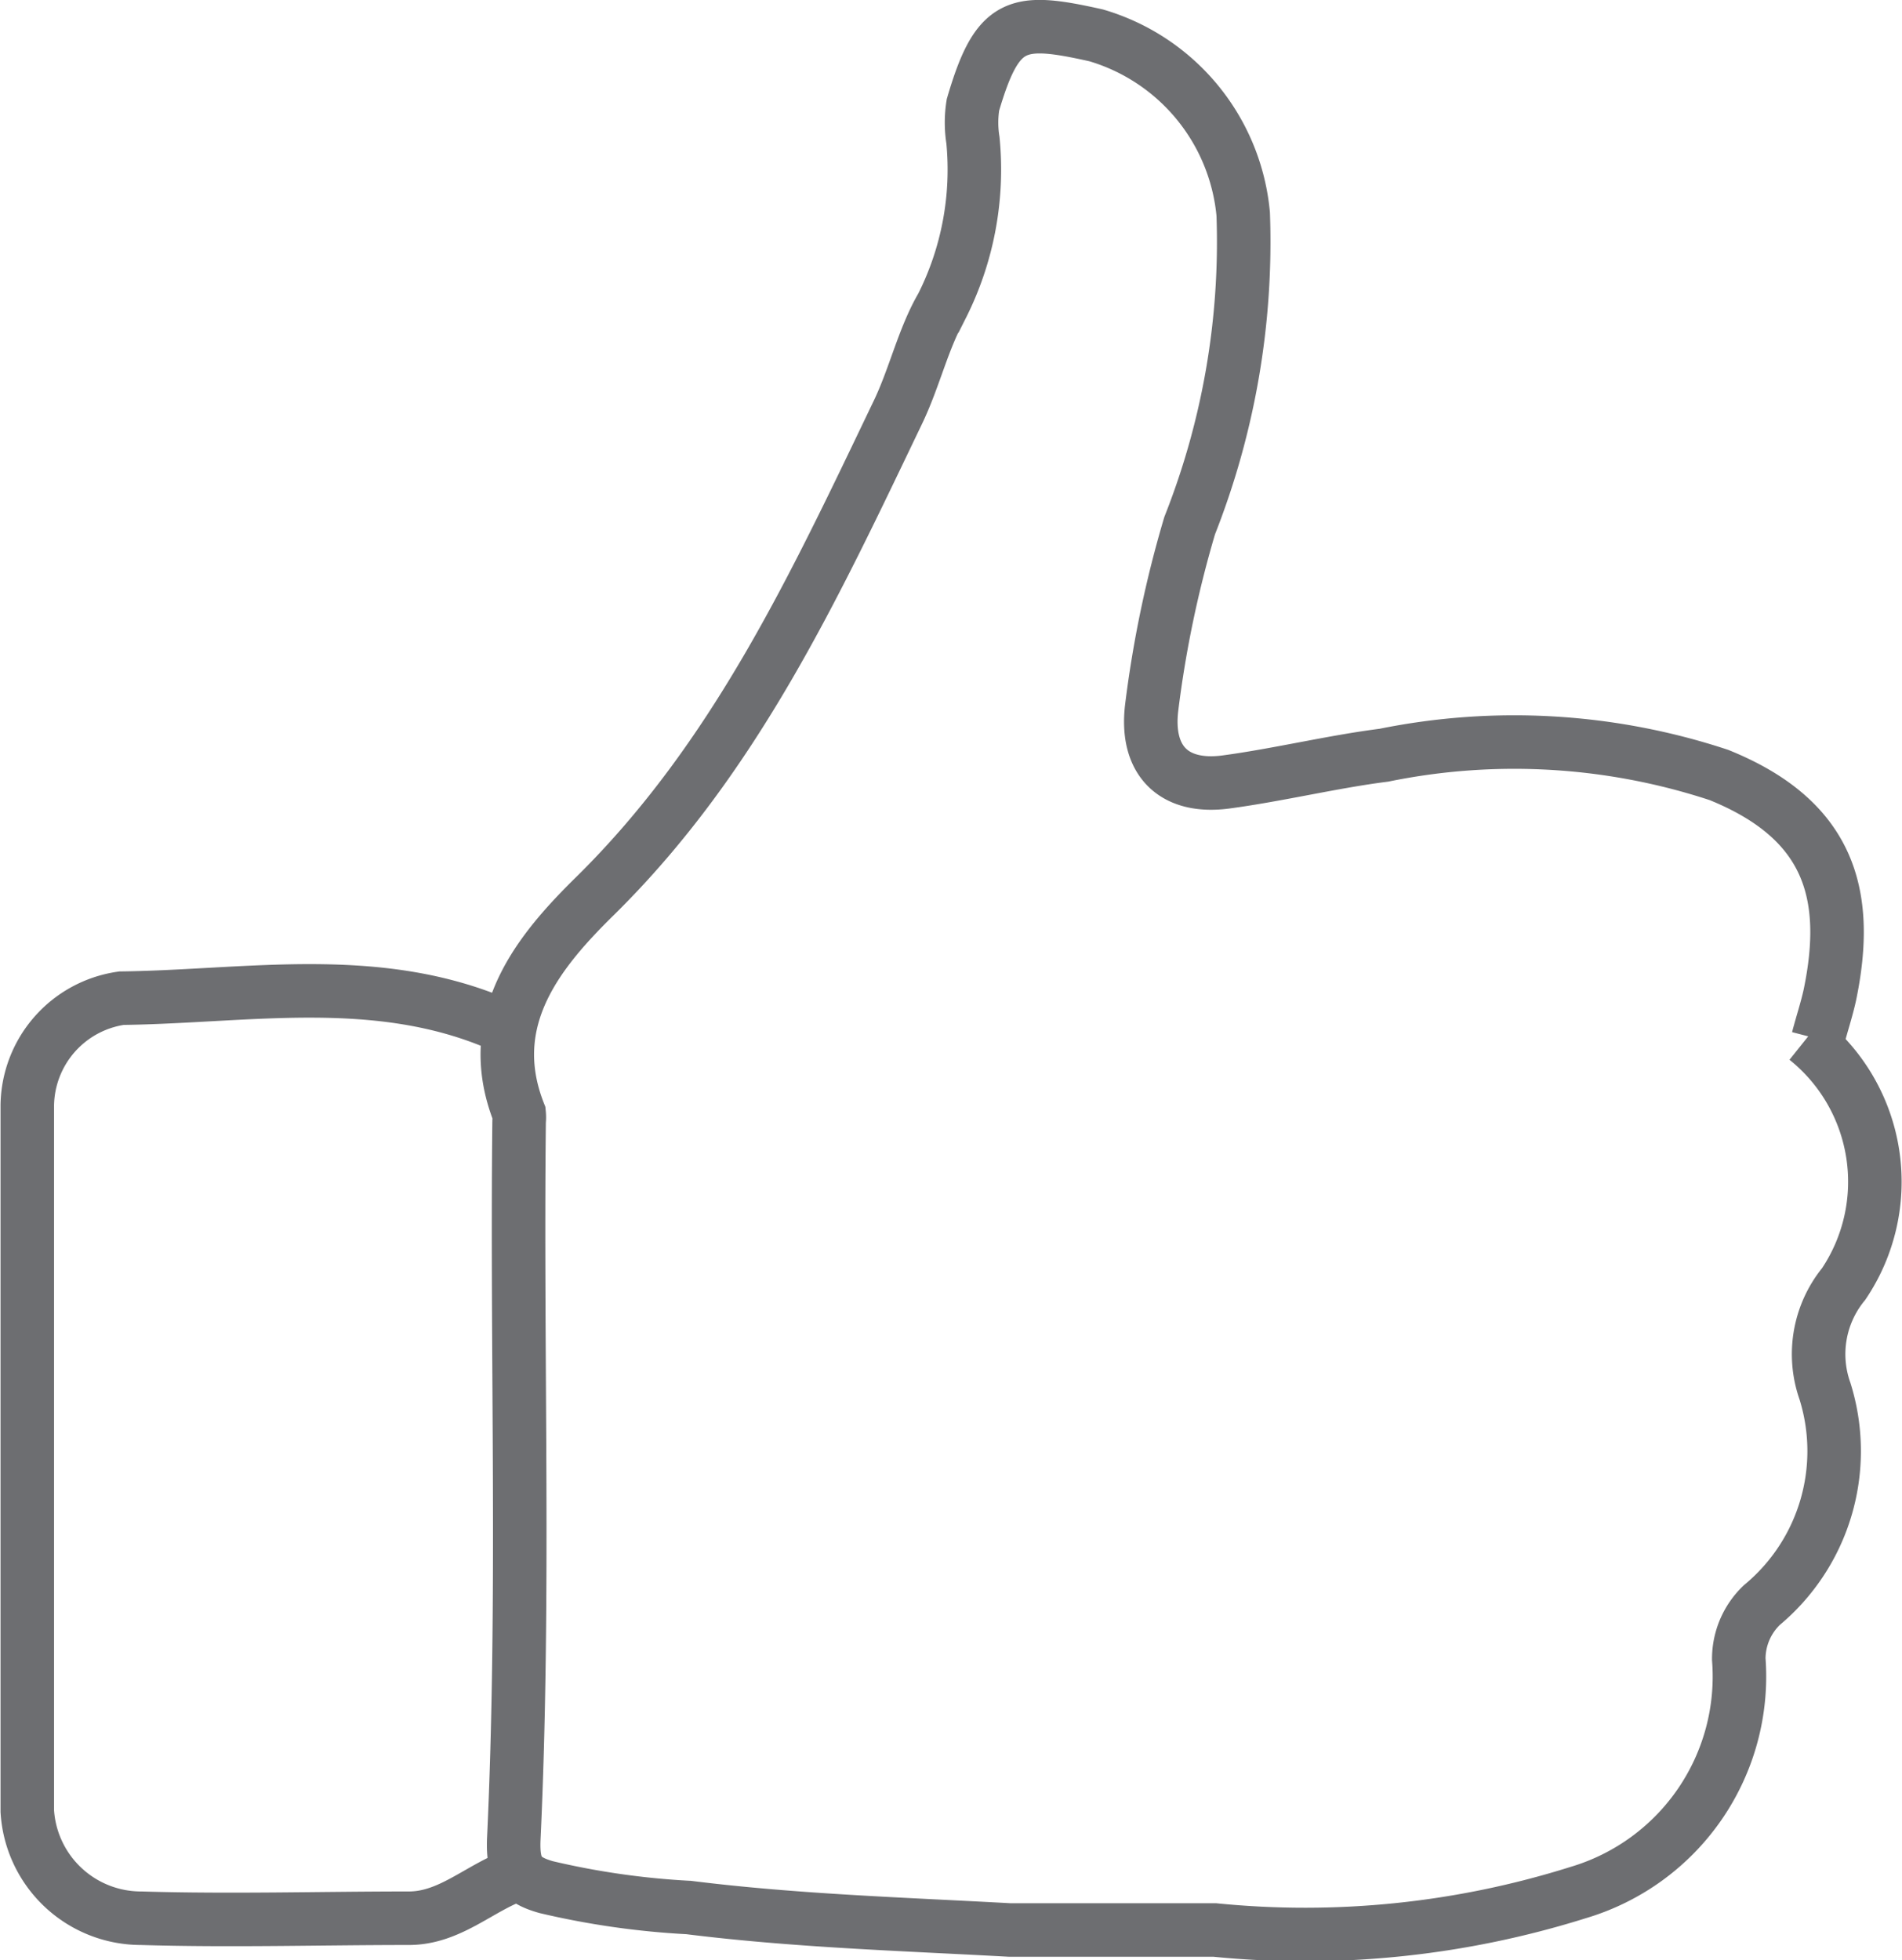
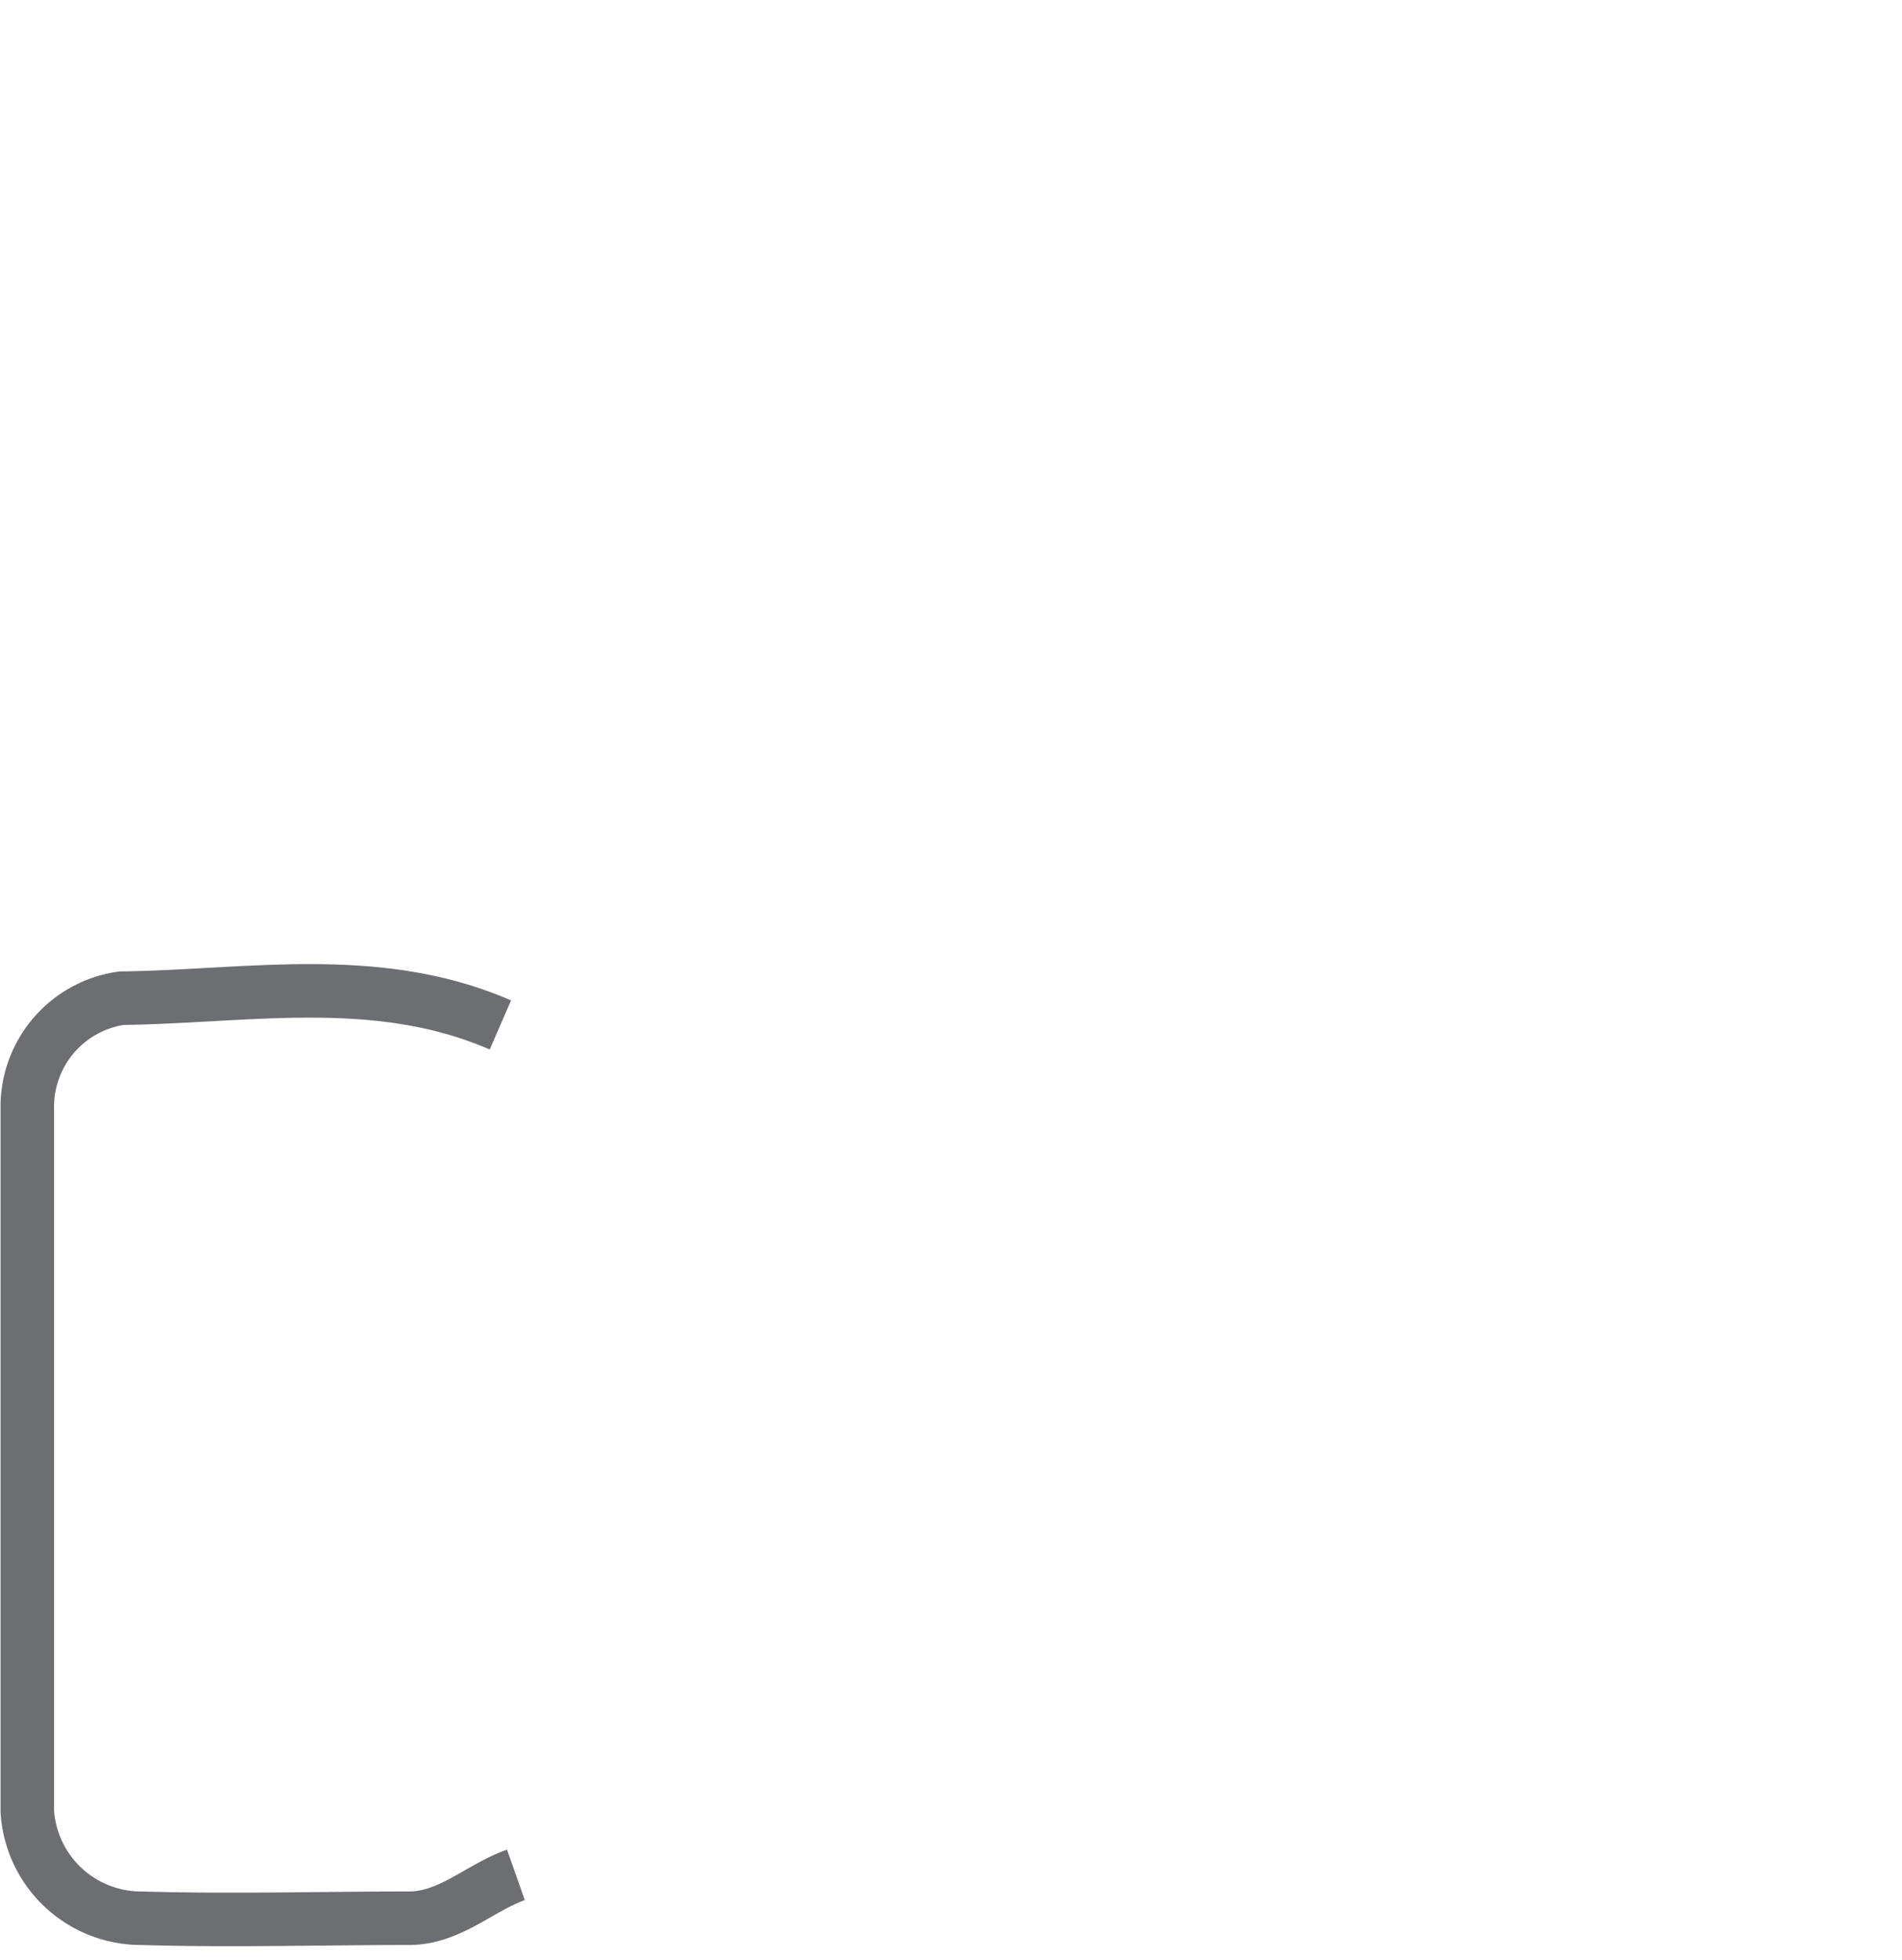
<svg xmlns="http://www.w3.org/2000/svg" viewBox="0 0 35.54 36.62">
  <defs>
    <style>.cls-1{fill:none;stroke:#6d6e71;stroke-miterlimit:10;}</style>
  </defs>
  <g id="Layer_2" data-name="Layer 2">
    <g id="Layer_1-2" data-name="Layer 1">
      <path class="cls-1" d="M9.35,19.15c-2.3-1-4.71-.53-7.08-.5a2.05,2.05,0,0,0-1.76,2q0,6.59,0,13.19a2.13,2.13,0,0,0,2.13,2c1.67.05,3.34,0,5,0,.77,0,1.32-.57,2-.81" />
-       <path class="cls-1" d="M33.75,19.41a3.42,3.42,0,0,1,.7,4.58,2.07,2.07,0,0,0-.35,2,3.74,3.74,0,0,1-1.18,4A1.39,1.39,0,0,0,32.49,31a4.21,4.21,0,0,1-3,4.36,17,17,0,0,1-6.79.7c-1.28,0-2.55,0-3.83,0-2-.11-4-.17-6-.42a15,15,0,0,1-2.66-.38c-.5-.14-.63-.34-.61-.89.21-4.47.05-9,.1-13.42a.75.75,0,0,0,0-.15c-.7-1.77.4-3.06,1.44-4.08,2.6-2.57,4.08-5.77,5.63-9,.32-.66.48-1.4.83-2a5.67,5.67,0,0,0,.58-3.1,2.09,2.09,0,0,1,0-.66C18.64.39,19,.33,20.48.66A3.85,3.85,0,0,1,23.23,4a14.41,14.41,0,0,1-1,5.82,21,21,0,0,0-.71,3.4c-.12,1,.42,1.52,1.39,1.39s2-.38,2.95-.5a12.2,12.2,0,0,1,6.26.37c2.05.83,2.47,2.21,2.07,4.12-.06.27-.15.54-.22.81" />
    </g>
  </g>
</svg>